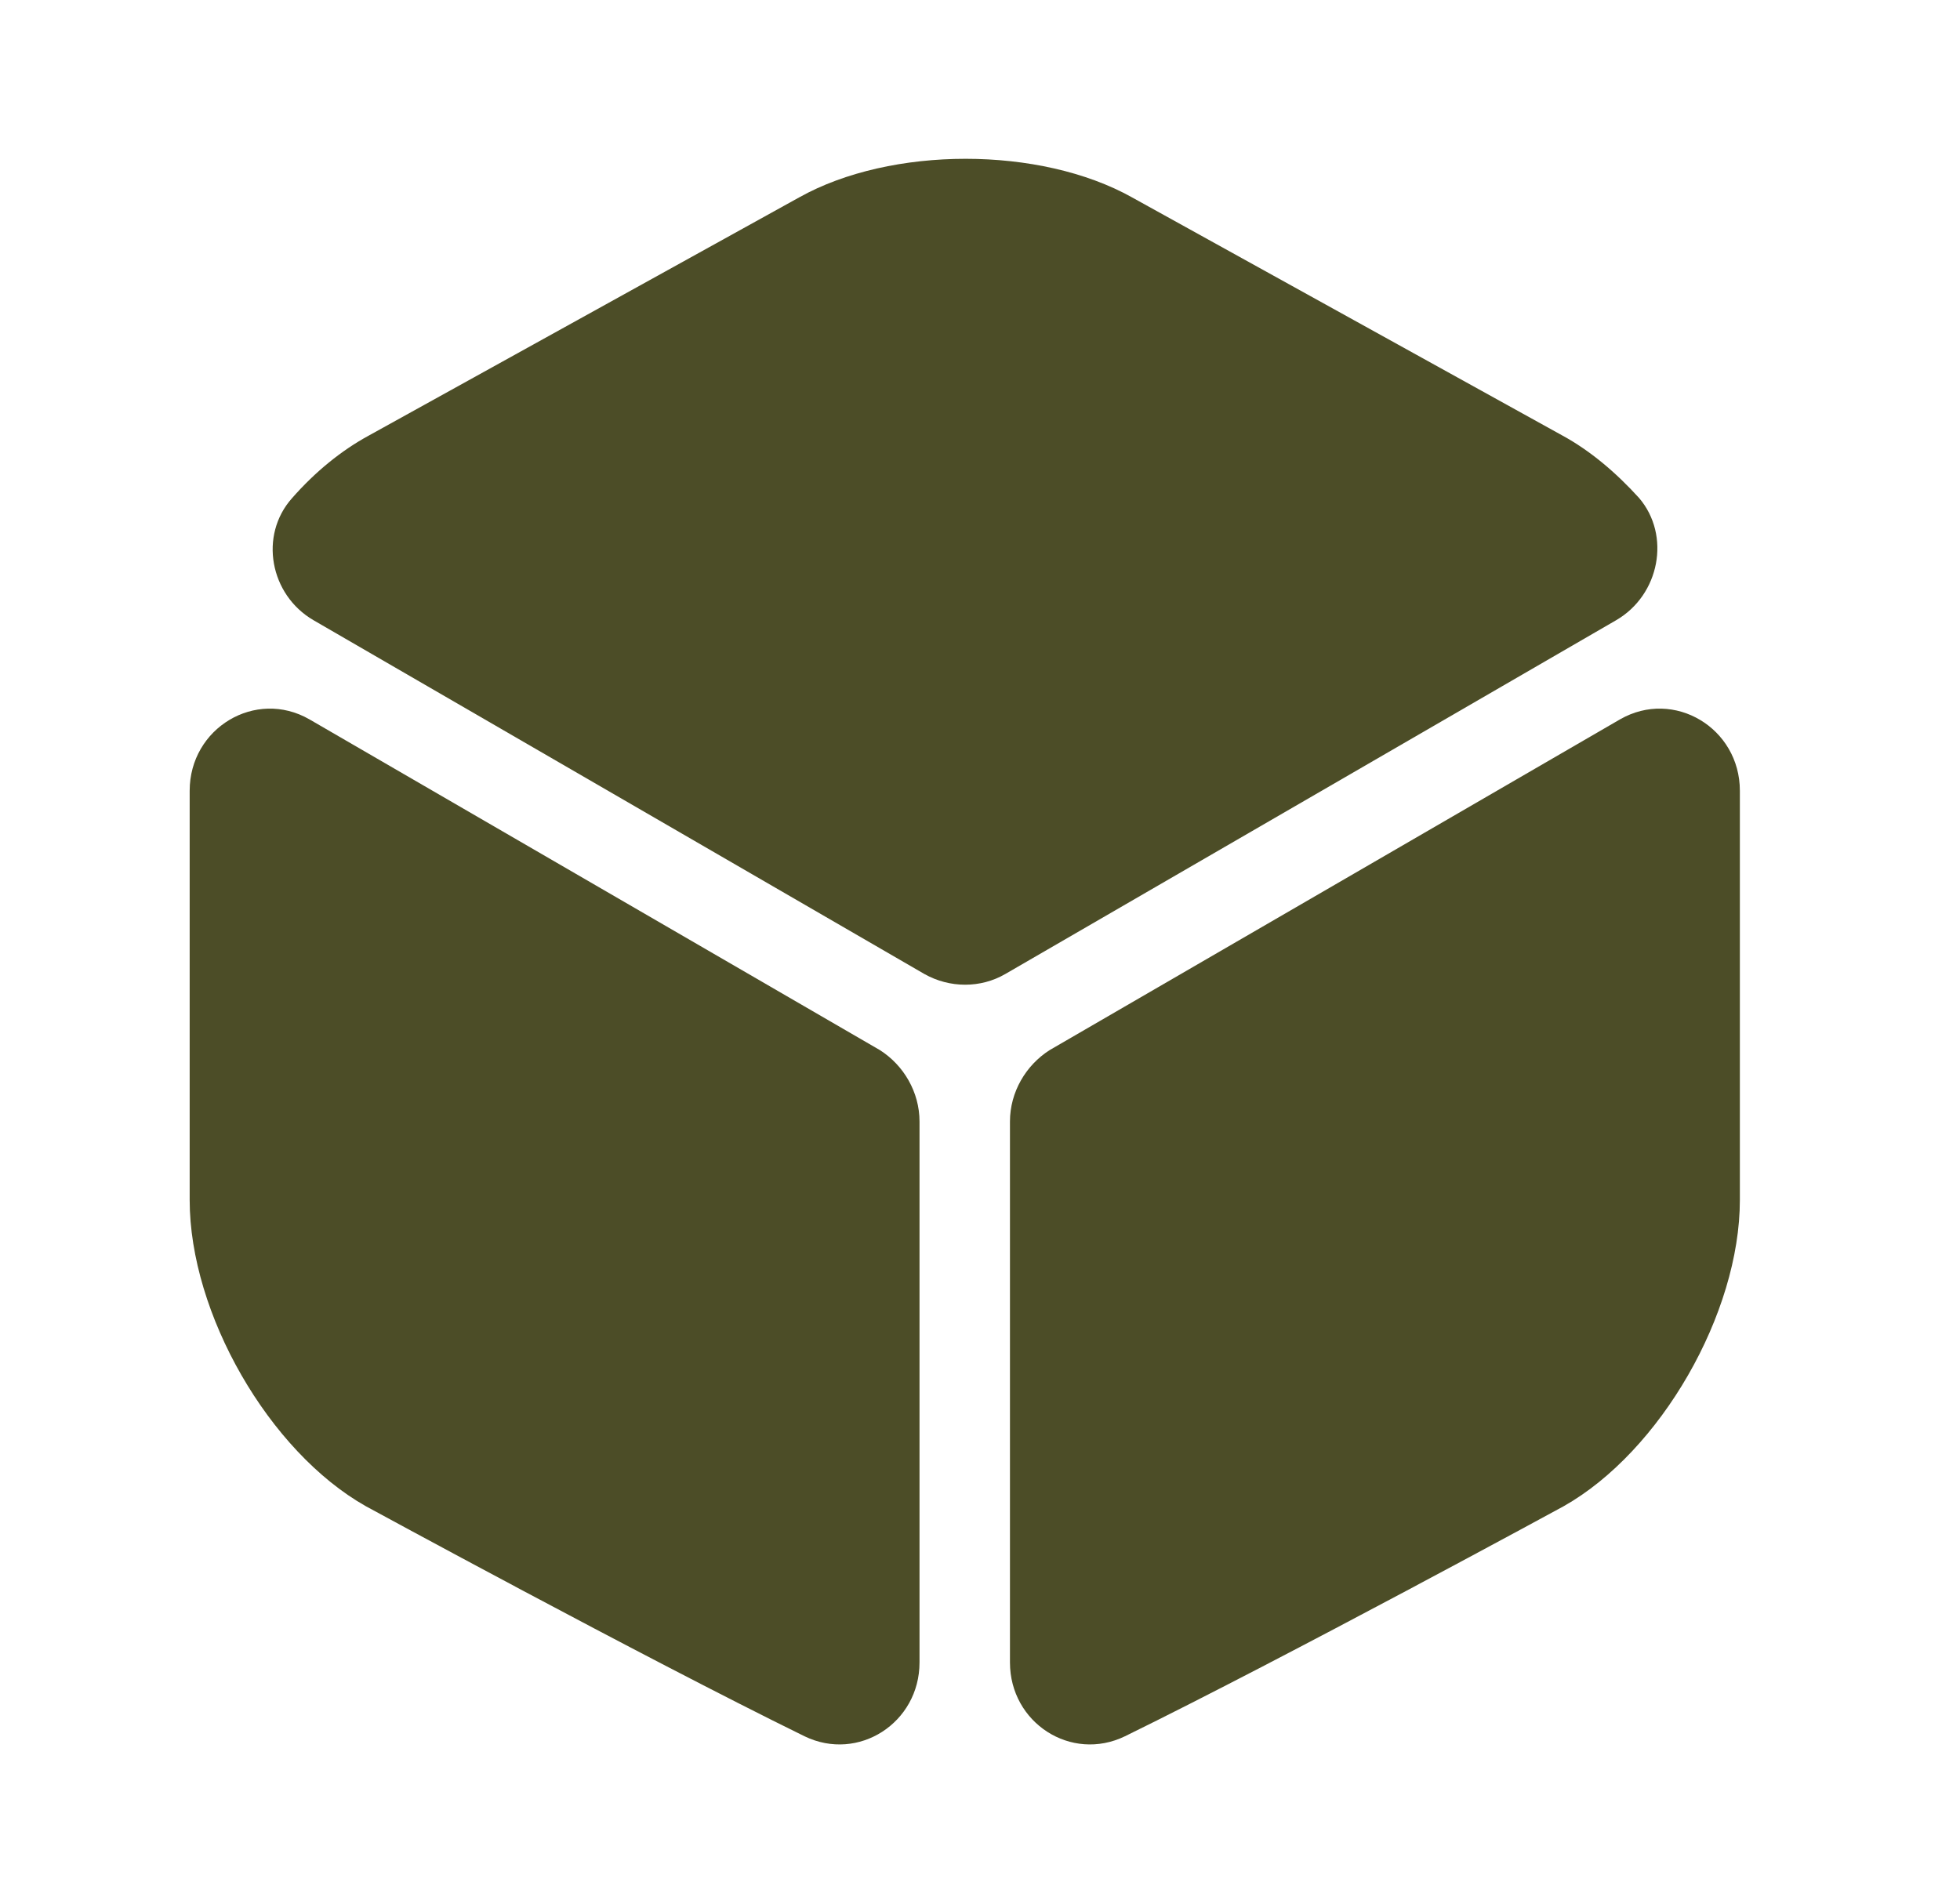
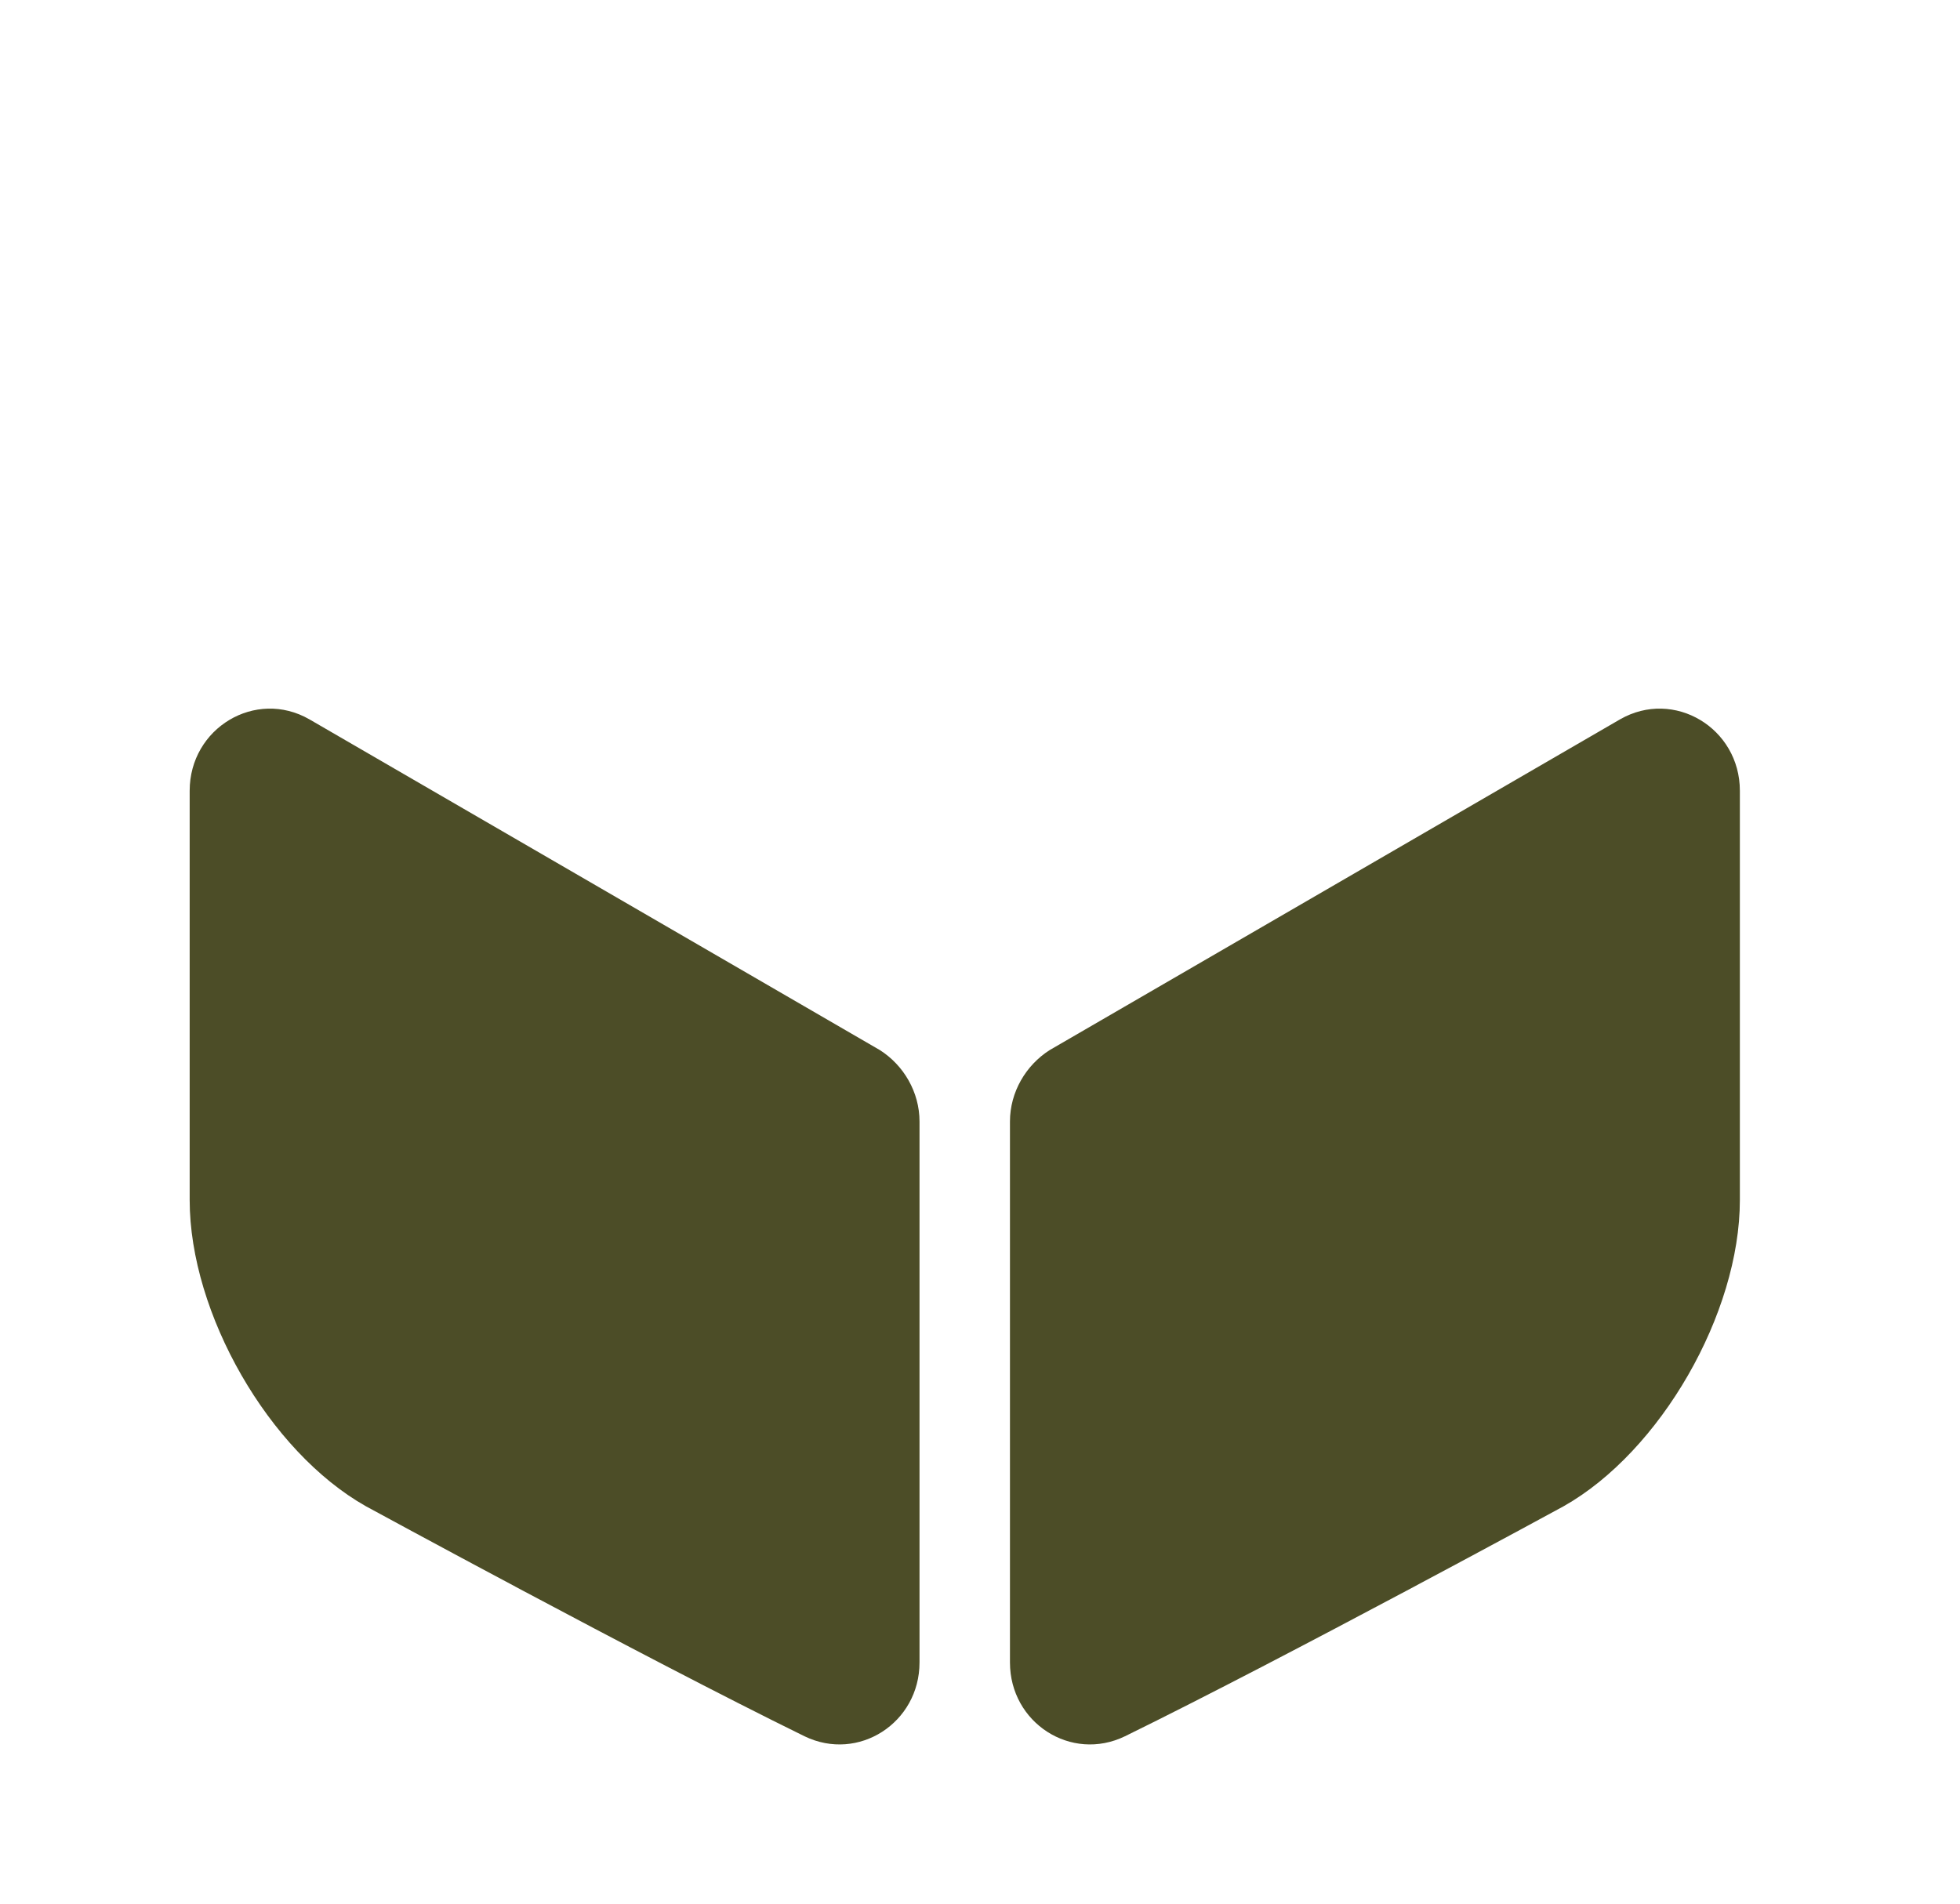
<svg xmlns="http://www.w3.org/2000/svg" width="35" height="34" viewBox="0 0 35 34" fill="none">
-   <path d="M28.86 11.077L17.952 17.396C17.513 17.651 16.96 17.651 16.507 17.396L5.598 11.077C4.819 10.624 4.621 9.562 5.216 8.896C5.627 8.428 6.094 8.046 6.59 7.777L14.268 3.527C15.912 2.606 18.575 2.606 20.218 3.527L27.897 7.777C28.393 8.046 28.86 8.442 29.271 8.896C29.838 9.562 29.639 10.624 28.86 11.077Z" fill="#4C4D27" />
-   <path d="M16.42 20.03V29.692C16.42 30.769 15.329 31.477 14.366 31.01C11.448 29.579 6.532 26.901 6.532 26.901C4.803 25.924 3.387 23.459 3.387 21.433V14.123C3.387 13.004 4.563 12.295 5.526 12.848L15.712 18.755C16.137 19.025 16.42 19.506 16.42 20.03Z" fill="#4C4D27" />
+   <path d="M16.42 20.03V29.692C16.42 30.769 15.329 31.477 14.366 31.01C11.448 29.579 6.532 26.901 6.532 26.901C4.803 25.924 3.387 23.459 3.387 21.433V14.123C3.387 13.004 4.563 12.295 5.526 12.848L15.712 18.755C16.137 19.025 16.42 19.506 16.42 20.03" fill="#4C4D27" />
  <path d="M18.035 20.03V29.692C18.035 30.769 19.126 31.477 20.089 31.01C23.008 29.579 27.924 26.901 27.924 26.901C29.652 25.924 31.069 23.459 31.069 21.433V14.123C31.069 13.004 29.893 12.295 28.929 12.848L18.744 18.755C18.319 19.025 18.035 19.506 18.035 20.03Z" fill="#4C4D27" />
</svg>